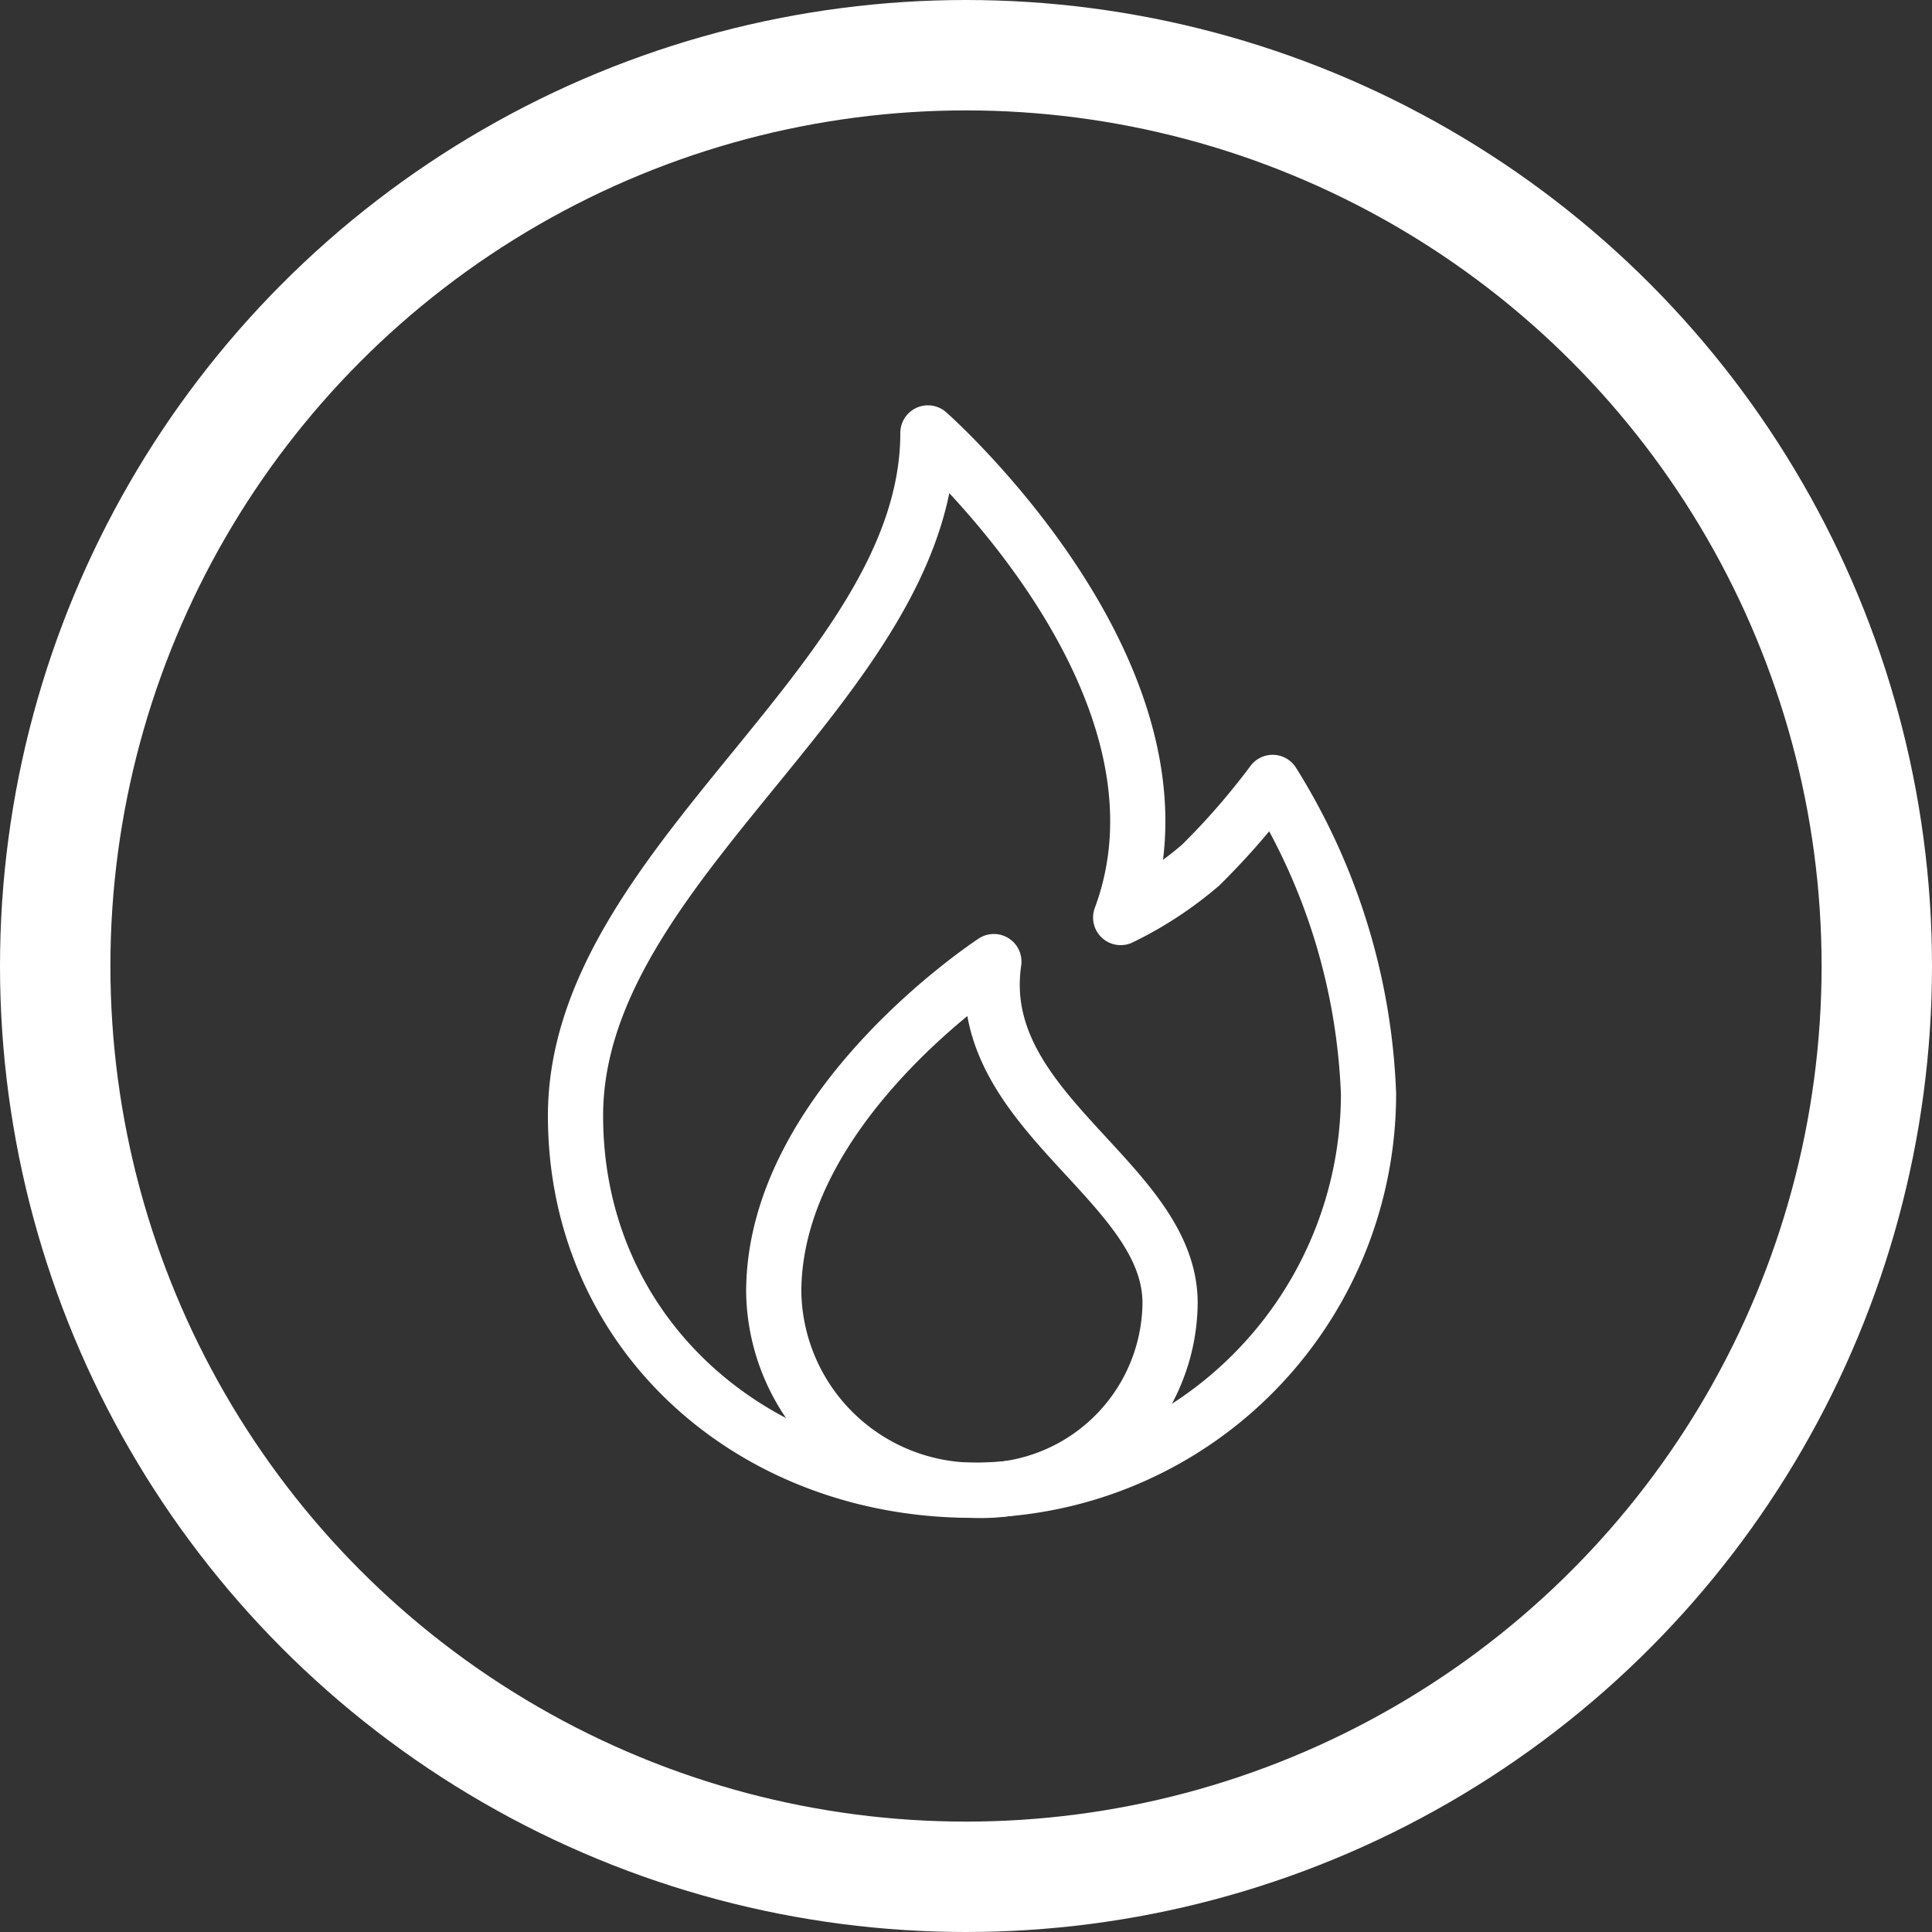
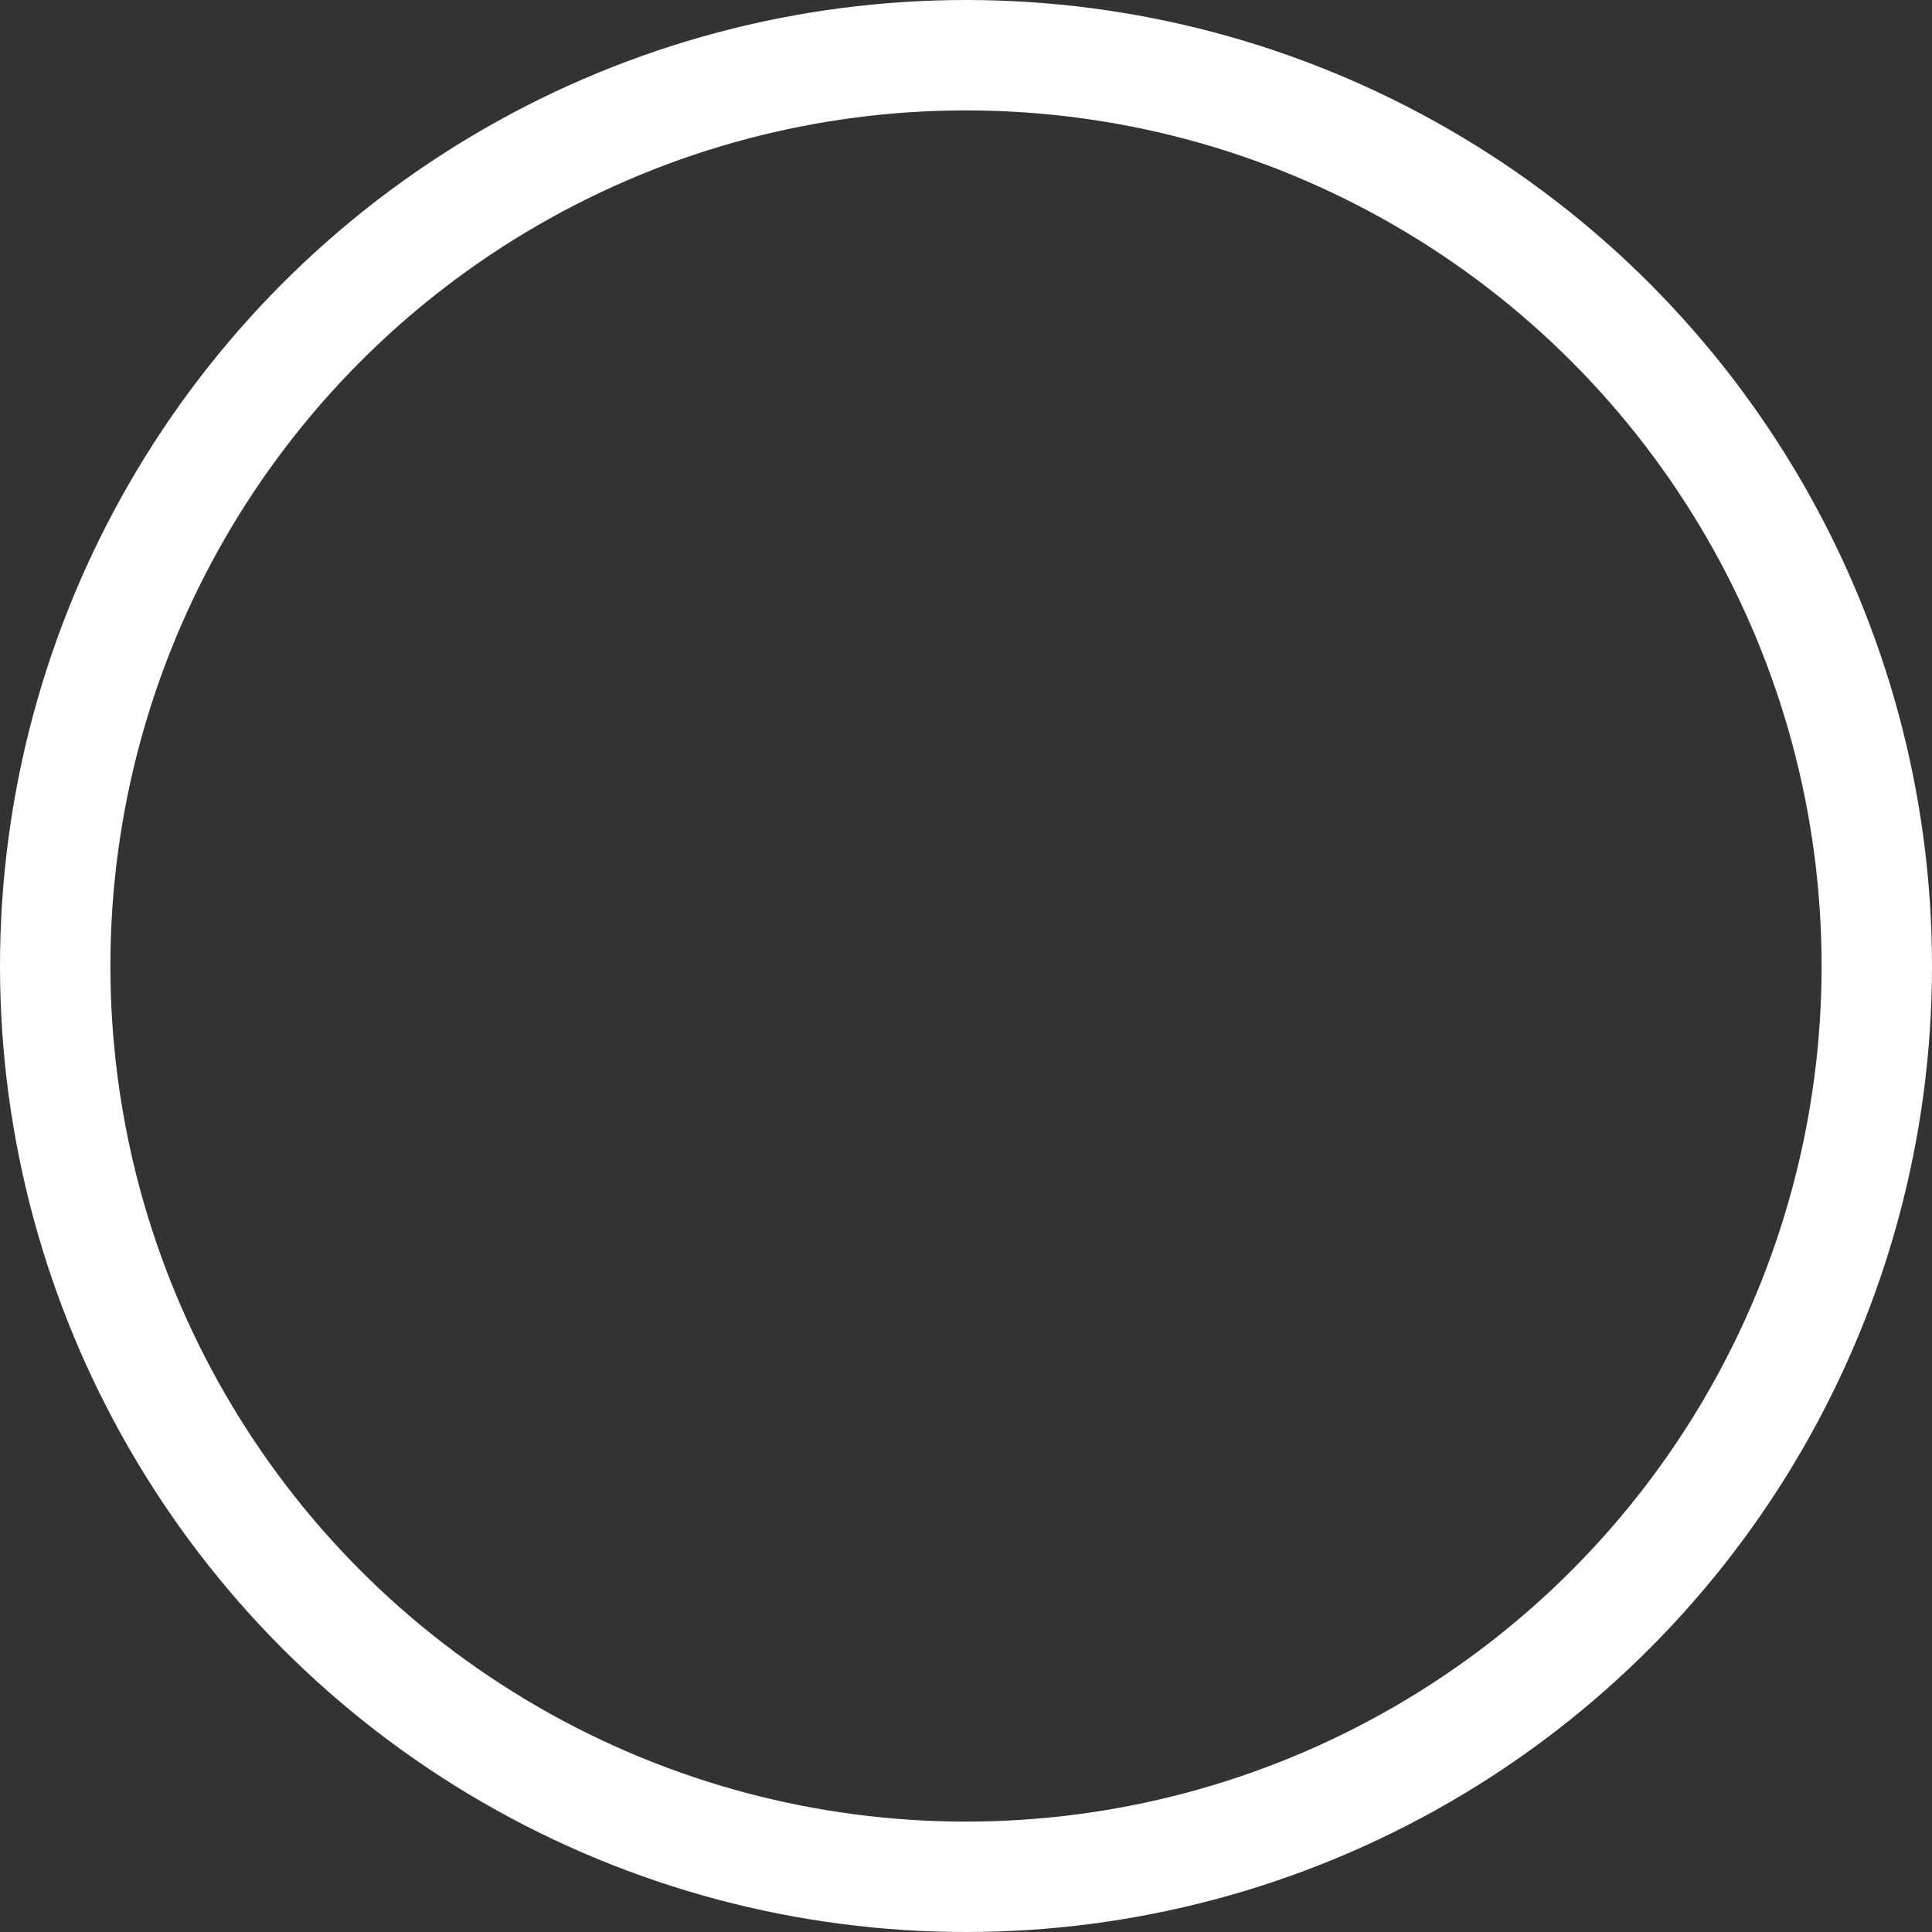
<svg xmlns="http://www.w3.org/2000/svg" width="35" height="35" viewBox="0 0 35 35">
  <rect x="0" y="0" width="35" height="35" fill="#333333" stroke="none" />
  <defs>
    <style>.a,.b,.d{fill:none;}.a,.b{stroke:#fff;}.a{stroke-width:2px;}.b{stroke-linecap:round;stroke-linejoin:round;}.c{stroke:none;}</style>
  </defs>
  <g transform="translate(-1019 -658)">
    <g class="a" transform="translate(1019 658)">
      <circle class="c" cx="17.5" cy="17.5" r="17.5" />
      <circle class="d" cx="17.5" cy="17.5" r="16.5" />
    </g>
    <g transform="translate(1029.426 665.843)">
-       <path class="b" d="M415.617,438.378a7.183,7.183,0,0,1-7.183,7.183c-3.967,0-7.183-2.817-7.183-6.784,0-4.589,6.384-7.881,6.384-12.37,0,0,5.088,4.489,3.492,8.779a6.742,6.742,0,0,0,1.447-.948,13.128,13.128,0,0,0,1.306-1.5A11.433,11.433,0,0,1,415.617,438.378Z" transform="translate(-401.251 -426.407)" />
-       <path class="b" d="M406.82,447.243a3.649,3.649,0,0,0,3.591,3.591A3.427,3.427,0,0,0,414,447.442c0-2.213-3.591-3.464-3.192-6.185C410.811,441.257,406.82,443.851,406.82,447.243Z" transform="translate(-403.229 -431.68)" />
-     </g>
+       </g>
  </g>
</svg>